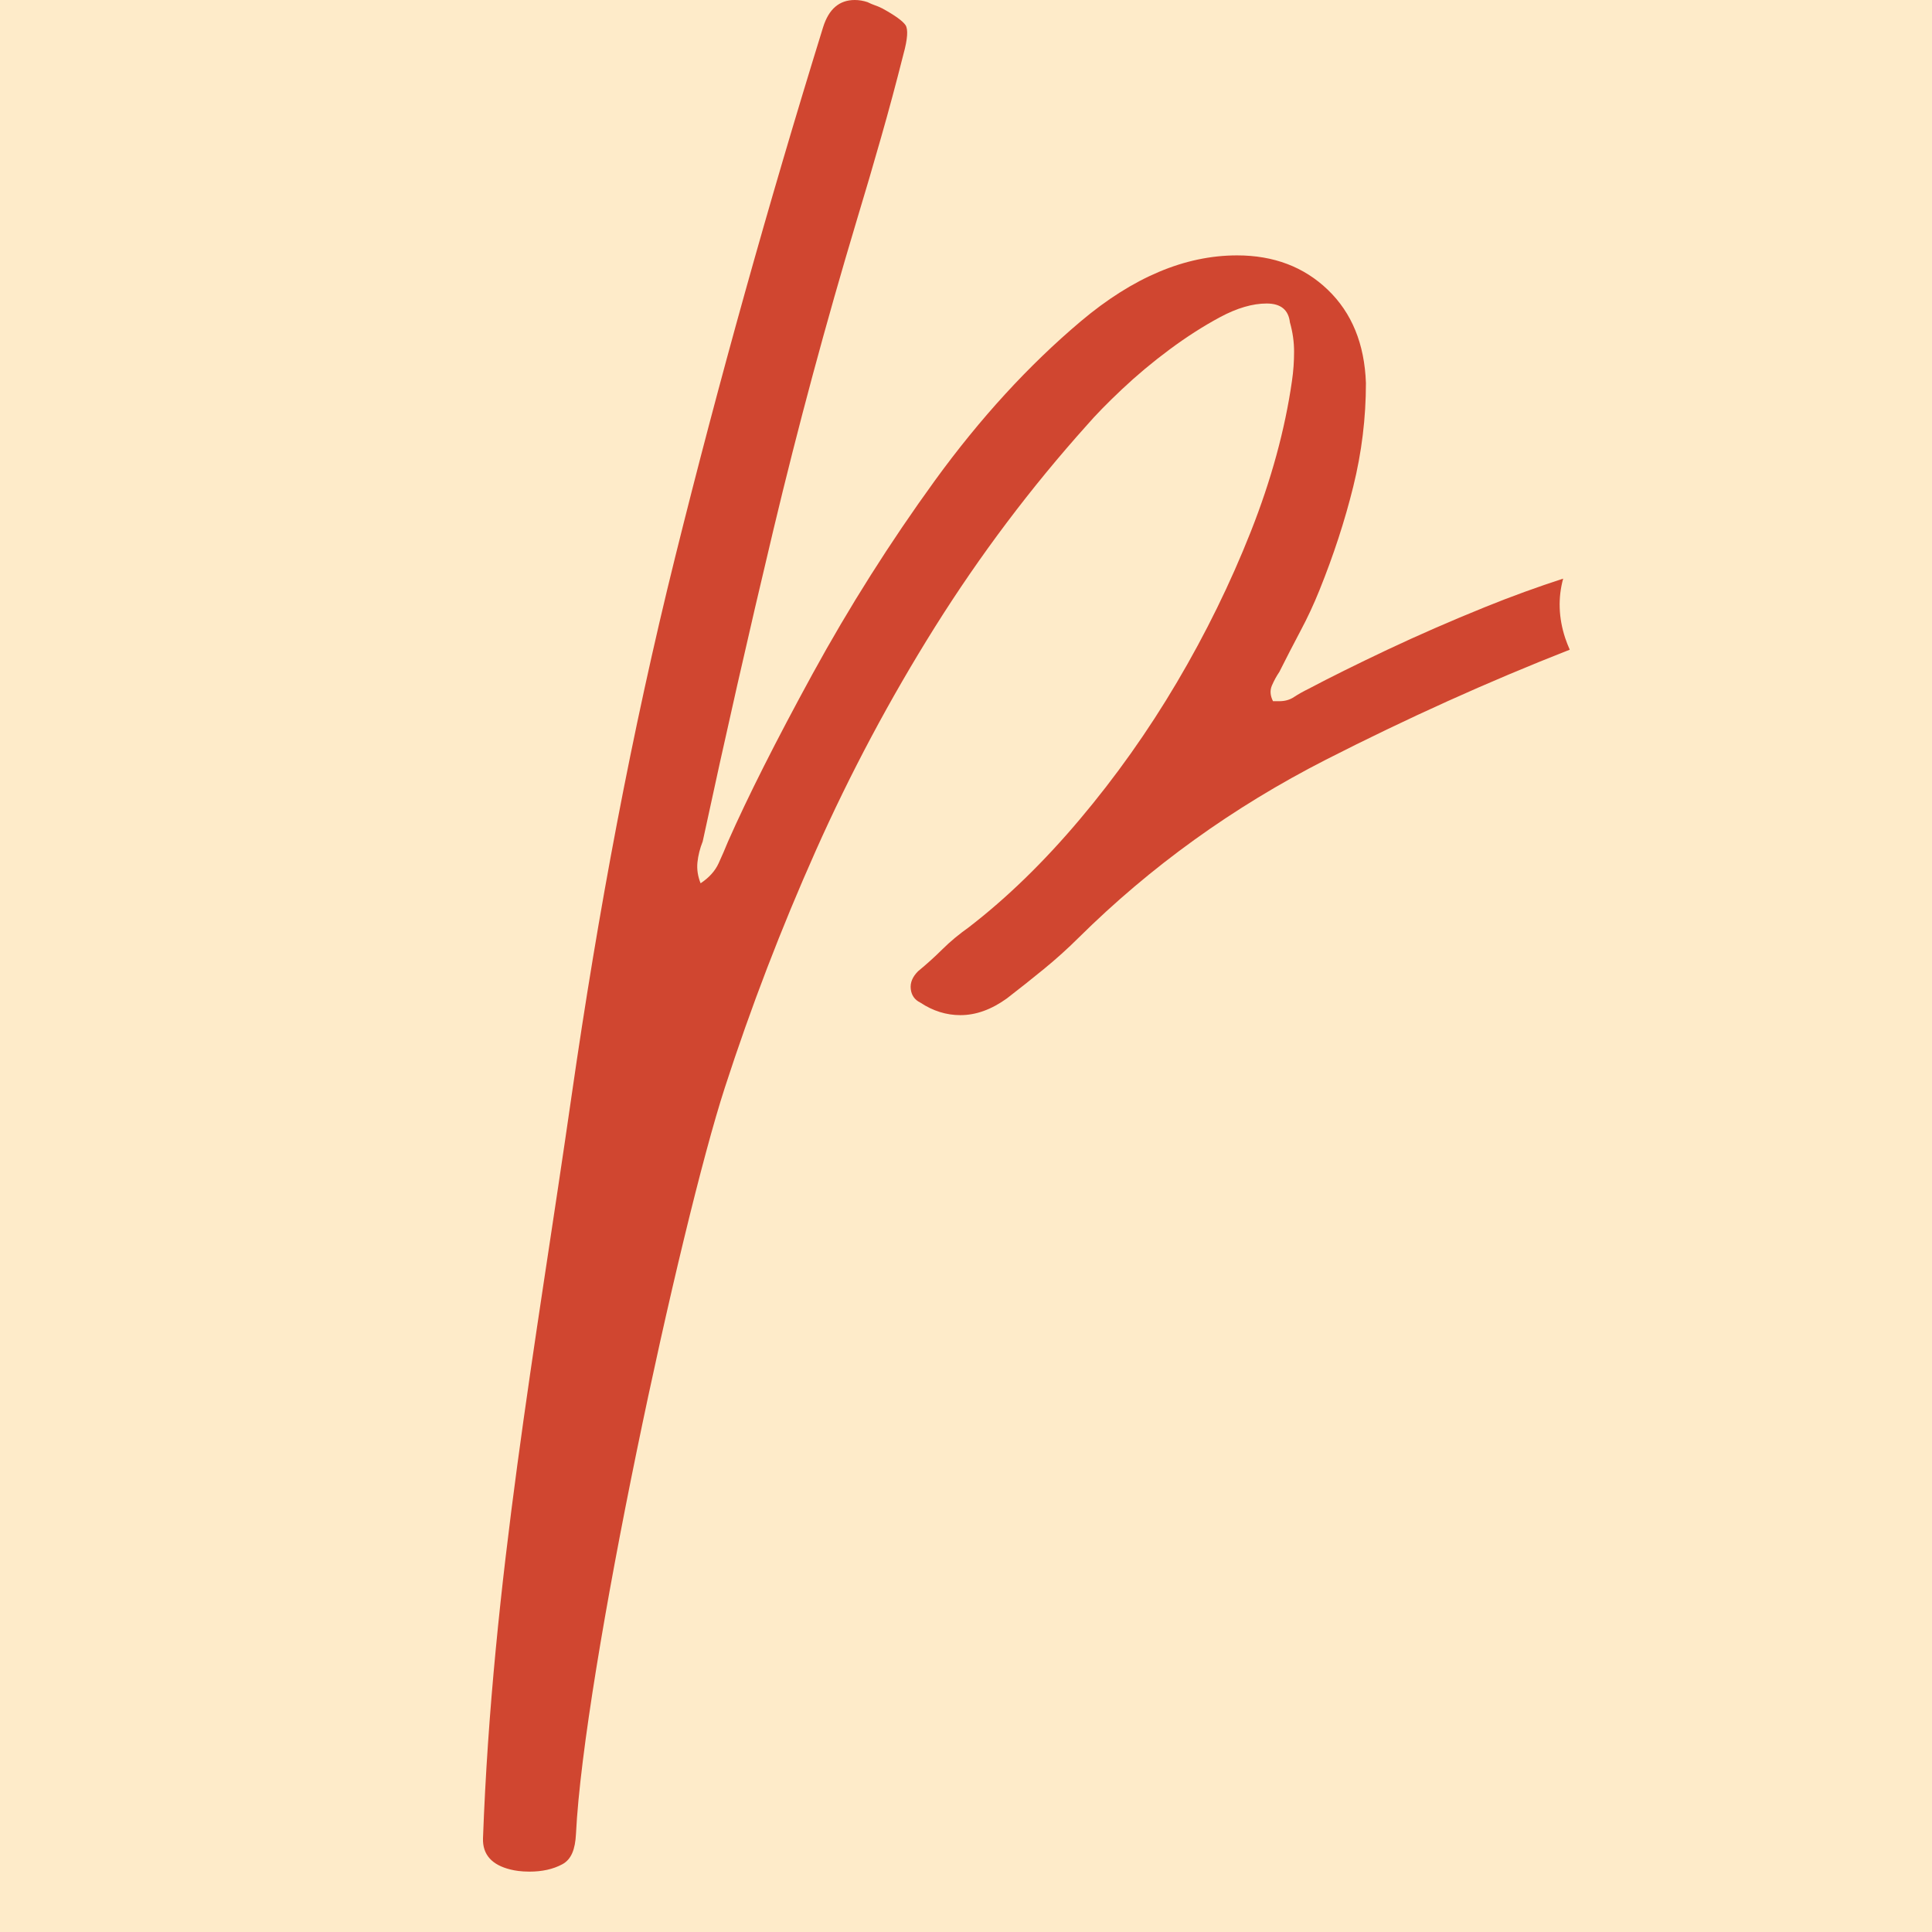
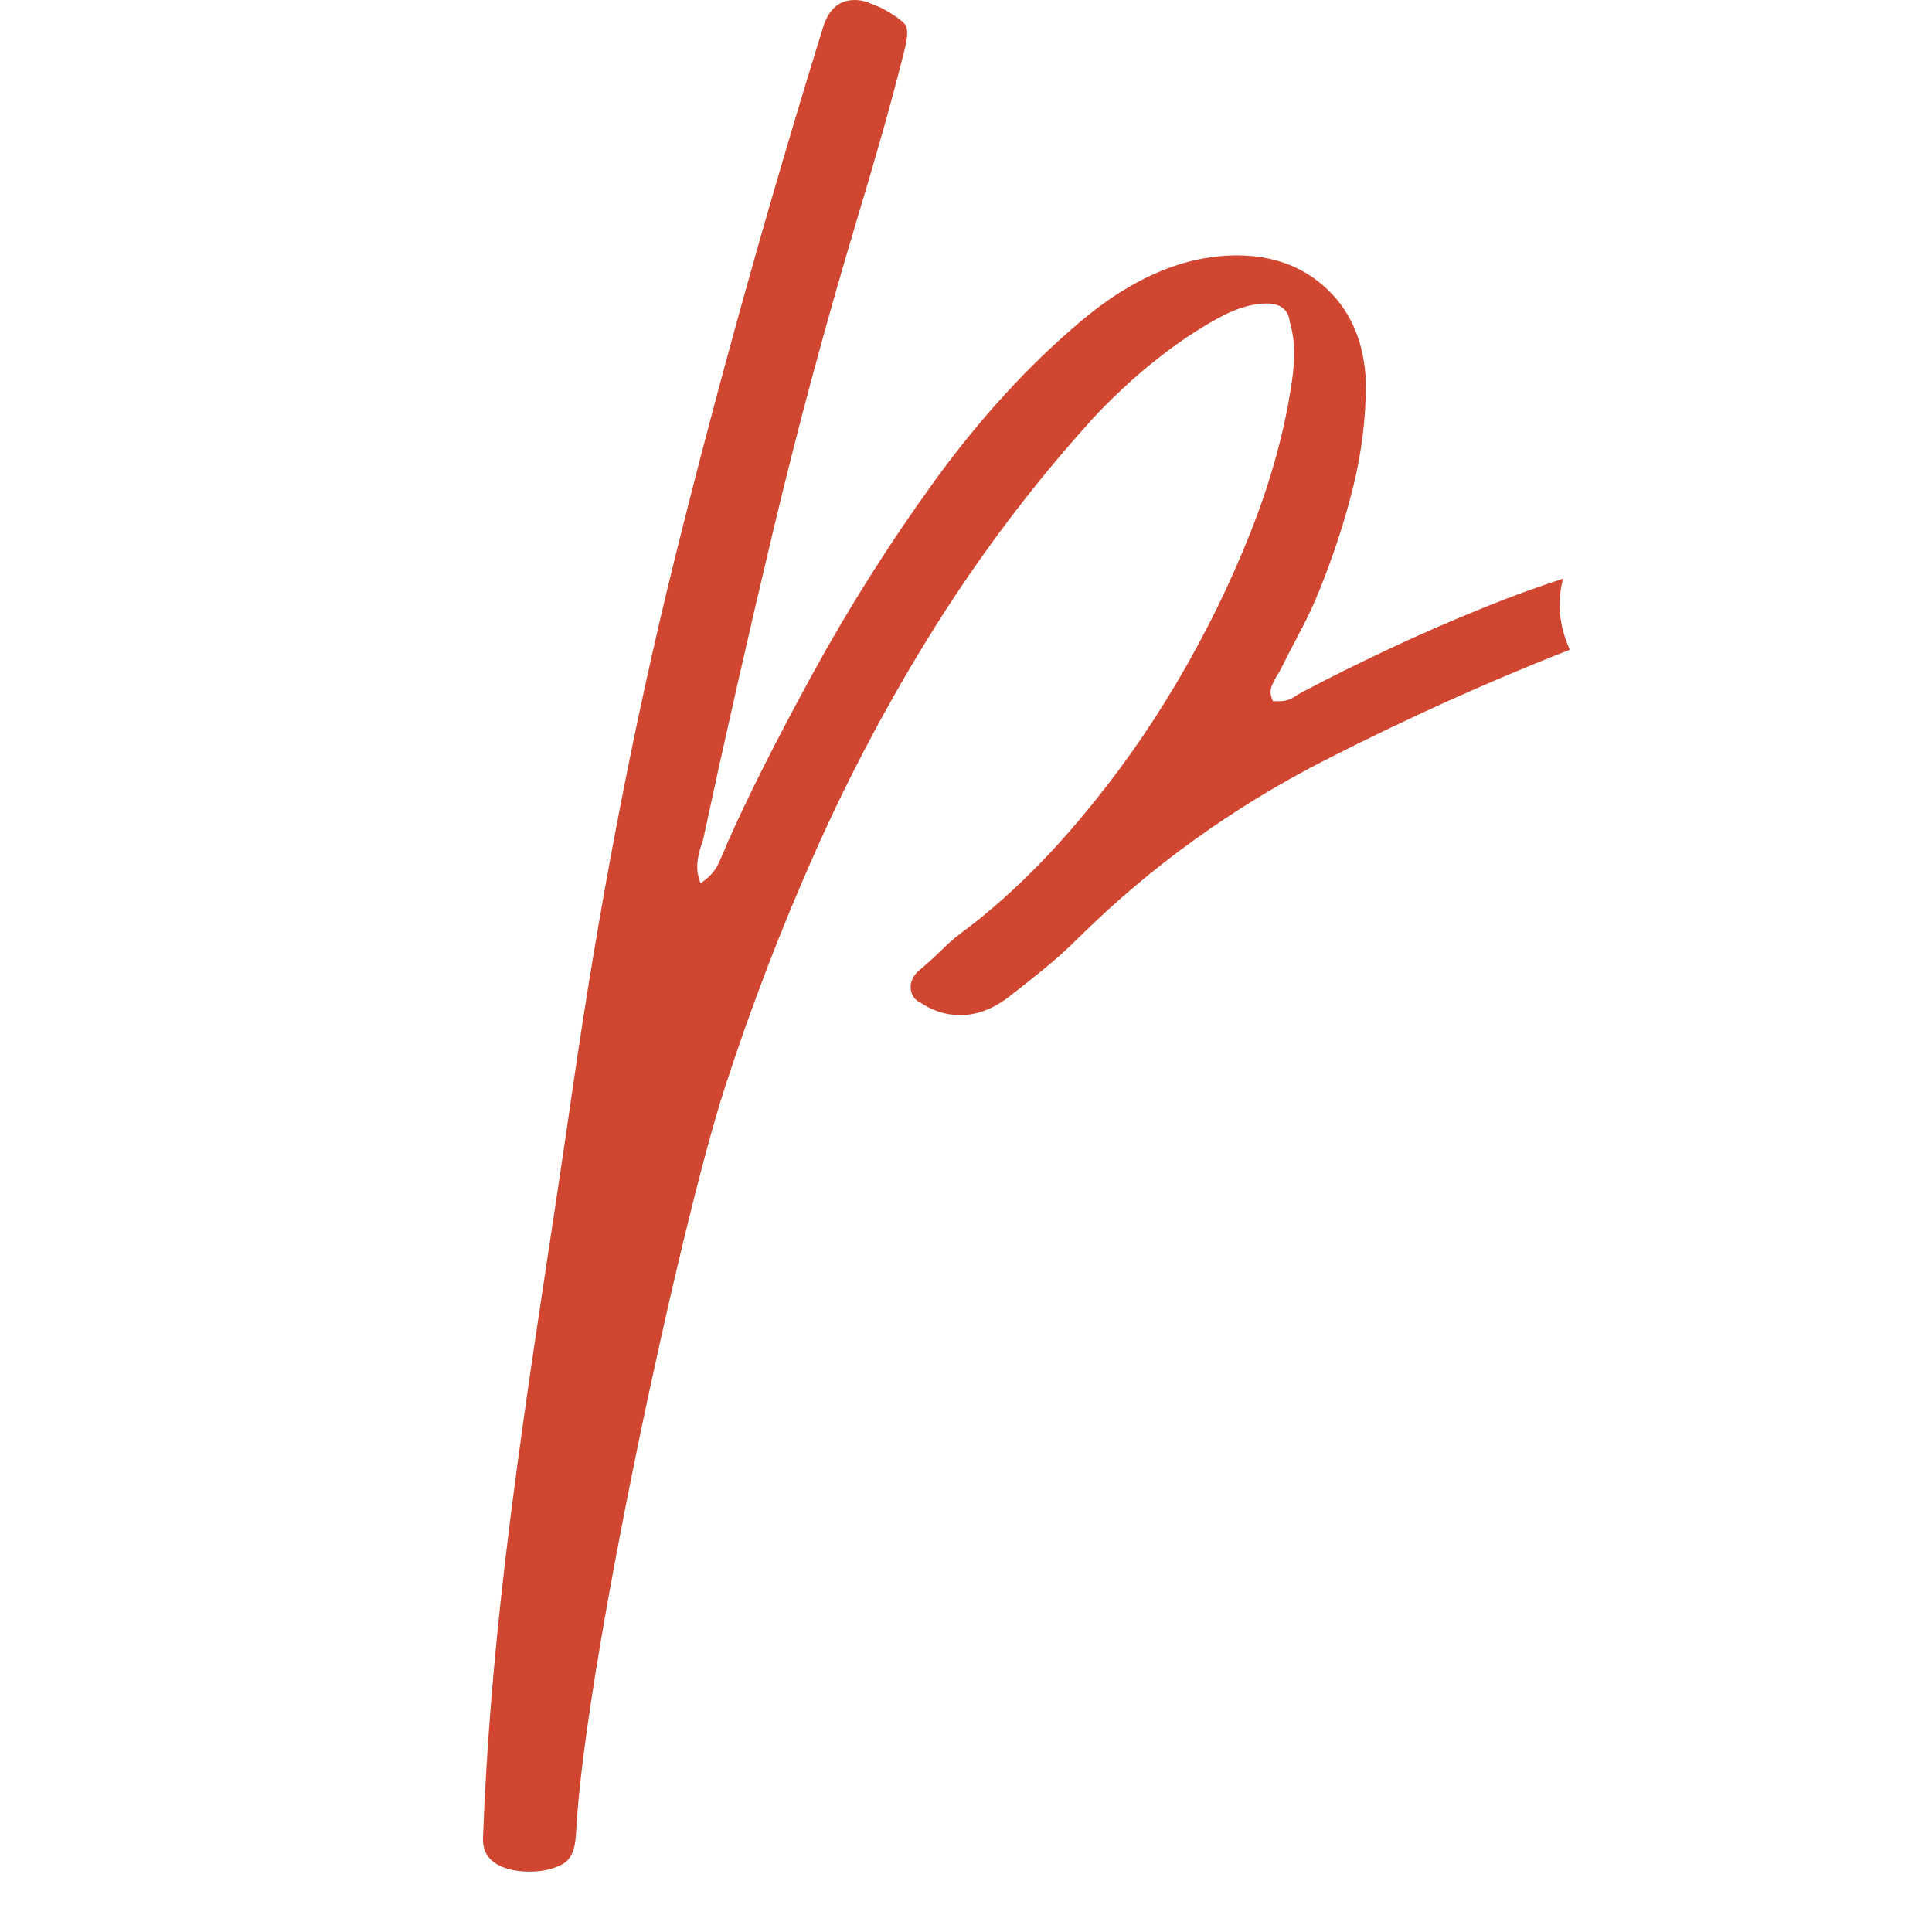
<svg xmlns="http://www.w3.org/2000/svg" width="32" height="32" viewBox="0 0 32 32" fill="none">
-   <rect width="32" height="32" fill="#FEEBC9" />
  <path d="M8.455 30.965C8.153 30.891 7.99 30.723 8 30.445C8.156 26.21 8.867 22.324 9.47 18.131C9.906 15.106 10.461 12.134 11.184 9.222C11.908 6.309 12.724 3.386 13.633 0.451C13.727 0.15 13.901 -5.93753e-07 14.158 -5.93753e-07C14.228 -5.93753e-07 14.298 0.012 14.368 0.035C14.415 0.058 14.455 0.075 14.49 0.087C14.525 0.098 14.566 0.116 14.613 0.139C14.823 0.254 14.951 0.347 14.998 0.416C15.044 0.485 15.033 0.647 14.963 0.901C14.846 1.364 14.724 1.82 14.595 2.271C14.467 2.721 14.333 3.178 14.193 3.64C13.68 5.35 13.219 7.061 12.811 8.771C12.403 10.481 12.012 12.203 11.639 13.937C11.593 14.052 11.564 14.168 11.552 14.283C11.54 14.399 11.558 14.514 11.604 14.63C11.744 14.537 11.843 14.428 11.902 14.3C11.96 14.174 12.012 14.052 12.059 13.937C12.386 13.197 12.852 12.272 13.458 11.163C14.065 10.054 14.741 8.985 15.487 7.956C16.234 6.928 17.038 6.05 17.901 5.322C18.764 4.594 19.627 4.23 20.49 4.23C21.096 4.23 21.598 4.42 21.994 4.801C22.391 5.183 22.601 5.697 22.624 6.344C22.624 6.922 22.554 7.494 22.414 8.06C22.274 8.627 22.087 9.199 21.854 9.776C21.761 10.007 21.656 10.233 21.539 10.452C21.423 10.672 21.306 10.897 21.19 11.129C21.143 11.198 21.102 11.273 21.067 11.354C21.032 11.435 21.038 11.521 21.085 11.614H21.19C21.283 11.614 21.365 11.591 21.434 11.544C21.504 11.498 21.586 11.452 21.68 11.406C22.029 11.221 22.461 11.007 22.974 10.764C23.487 10.522 24.029 10.285 24.6 10.054C25.037 9.877 25.468 9.721 25.891 9.584C25.804 9.898 25.814 10.232 25.924 10.566C25.946 10.631 25.971 10.696 26 10.761C24.653 11.289 23.306 11.897 21.959 12.584C20.42 13.37 19.056 14.353 17.866 15.531C17.68 15.716 17.487 15.889 17.289 16.051C17.091 16.213 16.887 16.375 16.677 16.537C16.42 16.722 16.164 16.814 15.907 16.814C15.674 16.814 15.453 16.745 15.243 16.606C15.149 16.56 15.097 16.485 15.085 16.381C15.073 16.277 15.114 16.178 15.207 16.086C15.348 15.97 15.482 15.849 15.61 15.722C15.738 15.595 15.884 15.474 16.047 15.358C16.677 14.873 17.289 14.278 17.884 13.572C18.478 12.868 19.015 12.111 19.493 11.302C19.971 10.493 20.379 9.661 20.717 8.806C21.055 7.951 21.283 7.118 21.399 6.31C21.423 6.148 21.434 5.986 21.434 5.824C21.434 5.662 21.411 5.501 21.365 5.339C21.341 5.131 21.213 5.027 20.98 5.027C20.747 5.027 20.49 5.102 20.21 5.252C19.93 5.402 19.65 5.582 19.37 5.79C19.091 5.997 18.828 6.217 18.583 6.448C18.338 6.679 18.146 6.876 18.006 7.038C17.073 8.078 16.234 9.193 15.487 10.383C14.741 11.573 14.082 12.81 13.511 14.092C12.939 15.375 12.438 16.681 12.007 18.01C11.265 20.293 9.671 27.695 9.54 30.376C9.527 30.63 9.464 30.798 9.312 30.879C9.161 30.96 8.98 31 8.77 31C8.63 31 8.526 30.983 8.455 30.965Z" fill="#D04630" />
</svg>